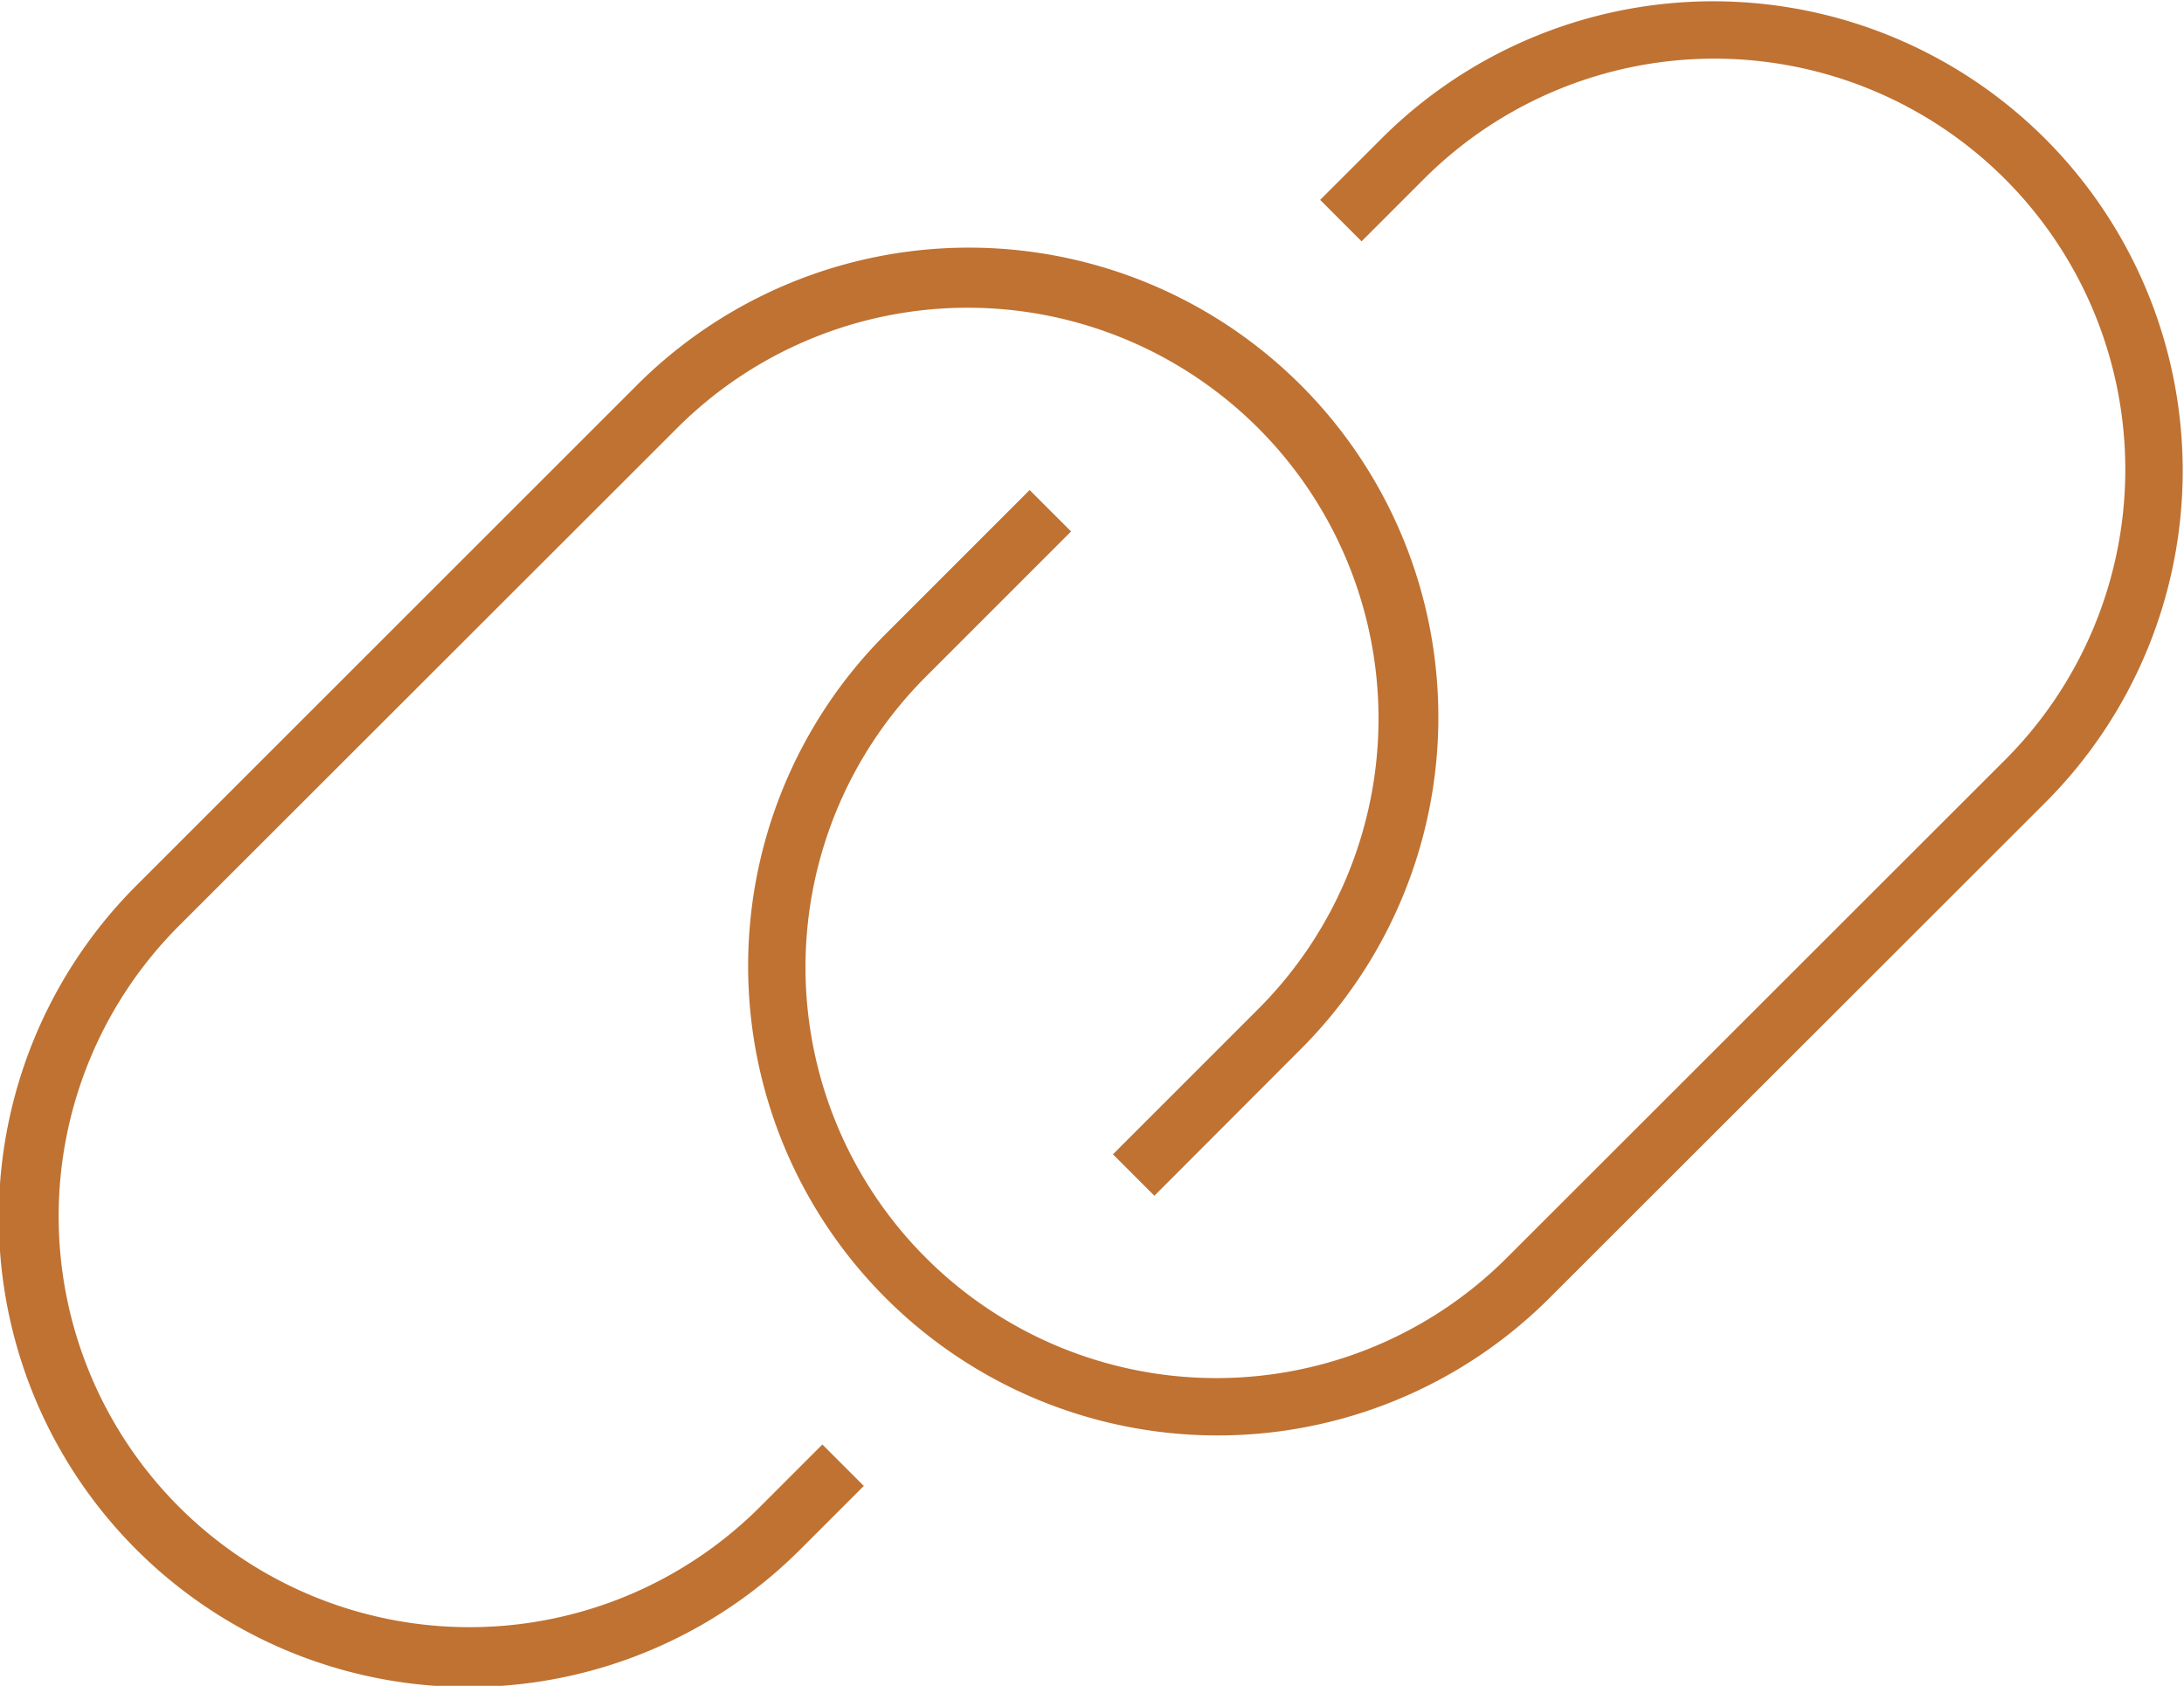
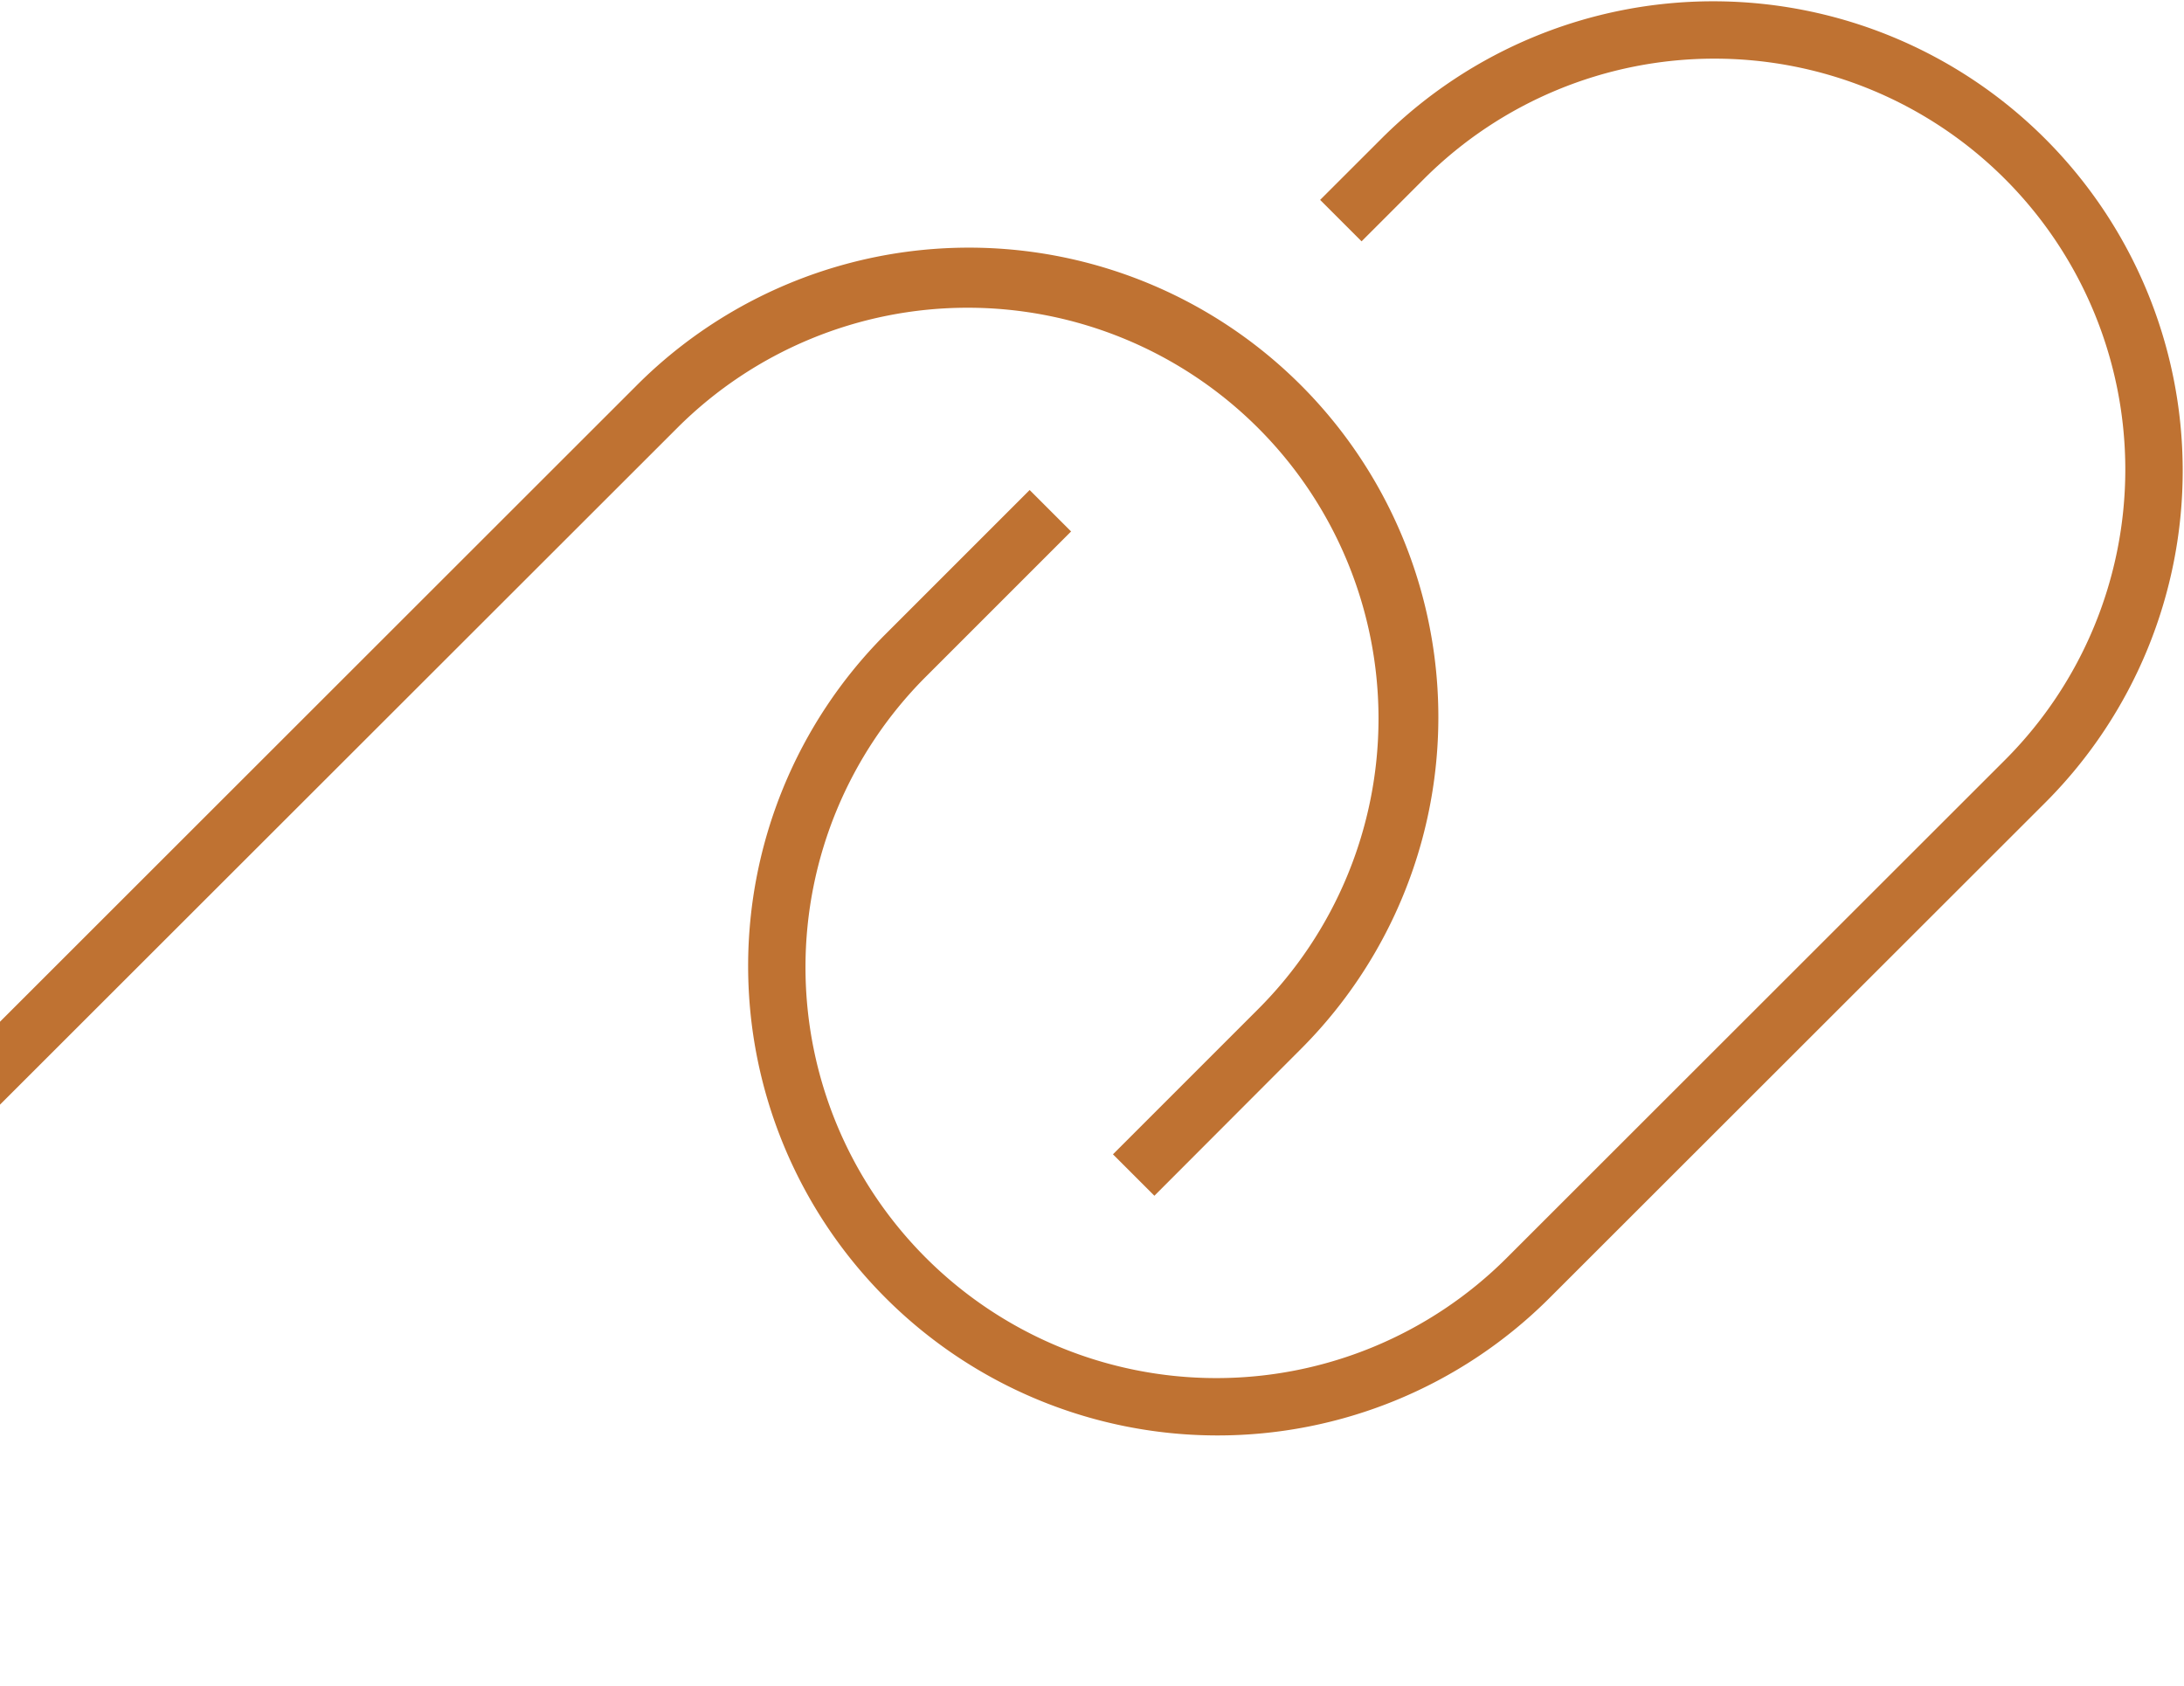
<svg xmlns="http://www.w3.org/2000/svg" width="45.33" height="34.991" viewBox="0 0 45.33 34.991">
-   <path id="Path_518" data-name="Path 518" d="M64.775,42.835a9.744,9.744,0,0,0-13.78-13.78L49.7,30.349l.86.86,1.294-1.294a8.527,8.527,0,0,1,12.06,12.06L53.576,52.306a8.527,8.527,0,0,1-12.06-12.06l3.015-3.015-.86-.86-3.015,3.015a9.744,9.744,0,0,0,13.78,13.78Zm-39.62,1.721a9.744,9.744,0,1,0,13.78,13.78l1.294-1.294-.86-.86-1.294,1.294a8.527,8.527,0,0,1-12.06-12.06L36.354,35.085a8.527,8.527,0,1,1,12.06,12.06L45.4,50.159l.86.86L49.274,48a9.744,9.744,0,1,0-13.78-13.78Z" transform="translate(-22.3 -26.2)" fill="#bf7232" />
+   <path id="Path_518" data-name="Path 518" d="M64.775,42.835a9.744,9.744,0,0,0-13.78-13.78L49.7,30.349l.86.86,1.294-1.294a8.527,8.527,0,0,1,12.06,12.06L53.576,52.306a8.527,8.527,0,0,1-12.06-12.06l3.015-3.015-.86-.86-3.015,3.015a9.744,9.744,0,0,0,13.78,13.78m-39.62,1.721a9.744,9.744,0,1,0,13.78,13.78l1.294-1.294-.86-.86-1.294,1.294a8.527,8.527,0,0,1-12.06-12.06L36.354,35.085a8.527,8.527,0,1,1,12.06,12.06L45.4,50.159l.86.86L49.274,48a9.744,9.744,0,1,0-13.78-13.78Z" transform="translate(-22.3 -26.2)" fill="#bf7232" />
</svg>